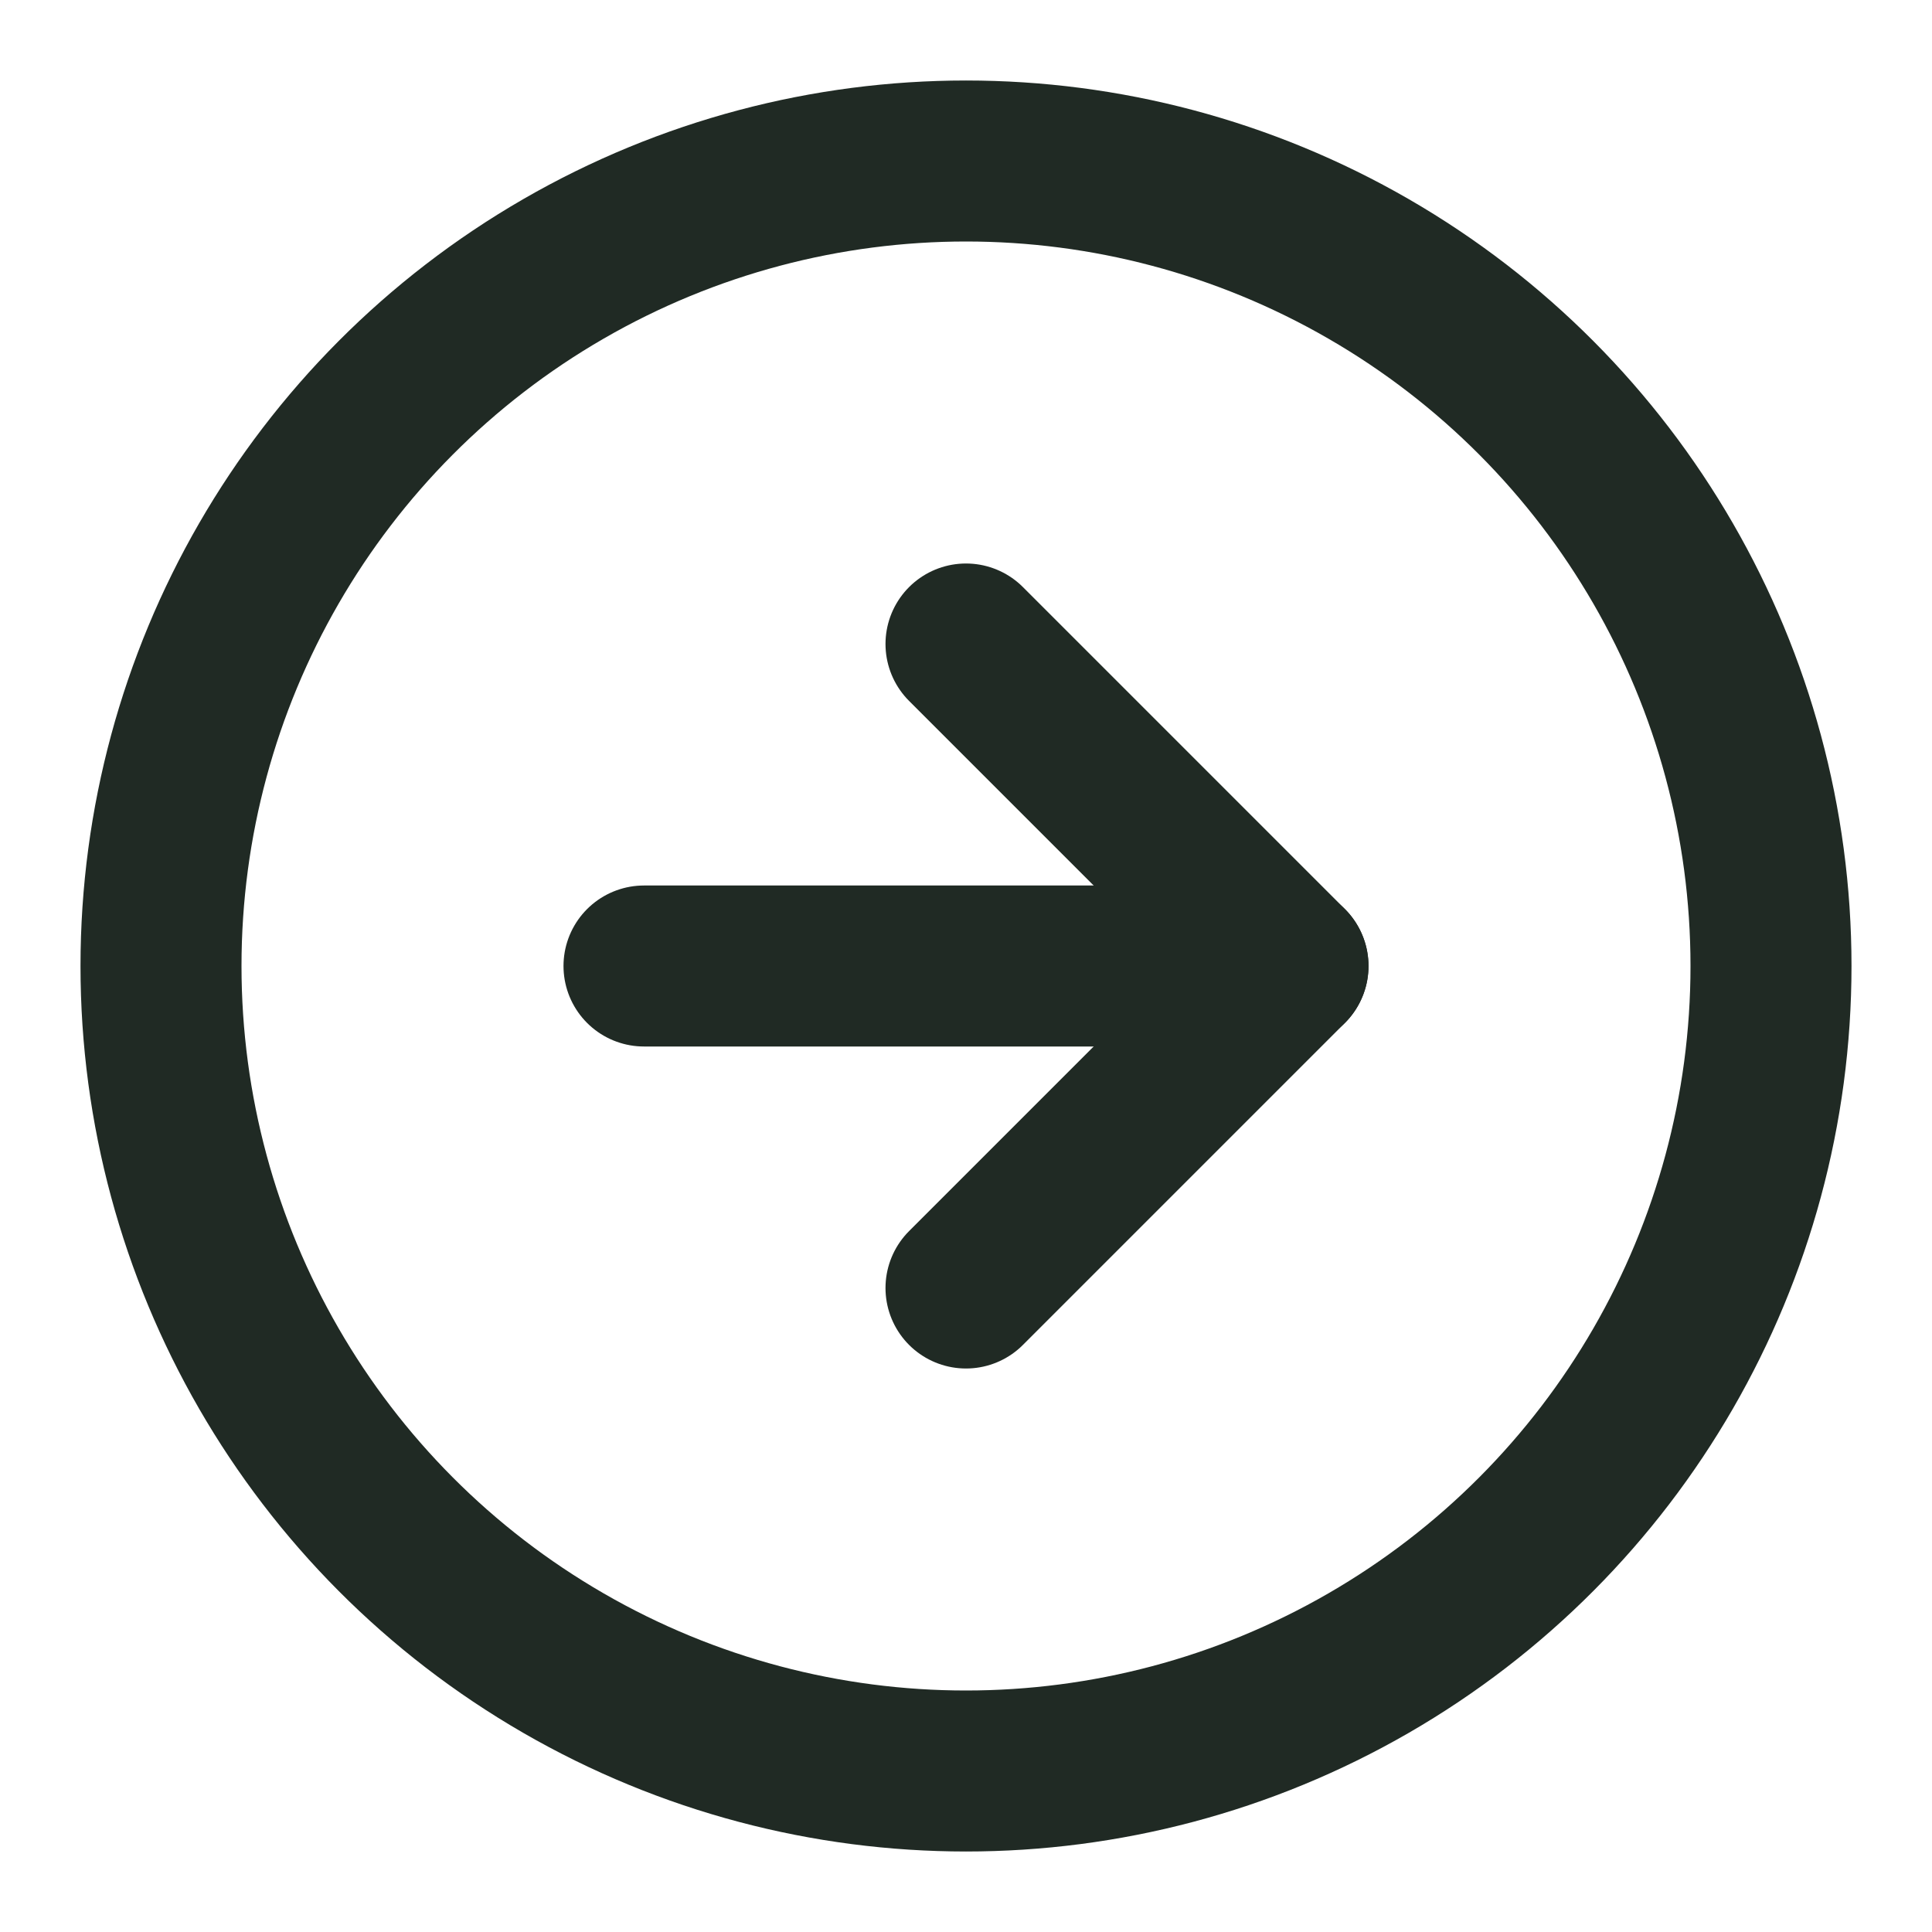
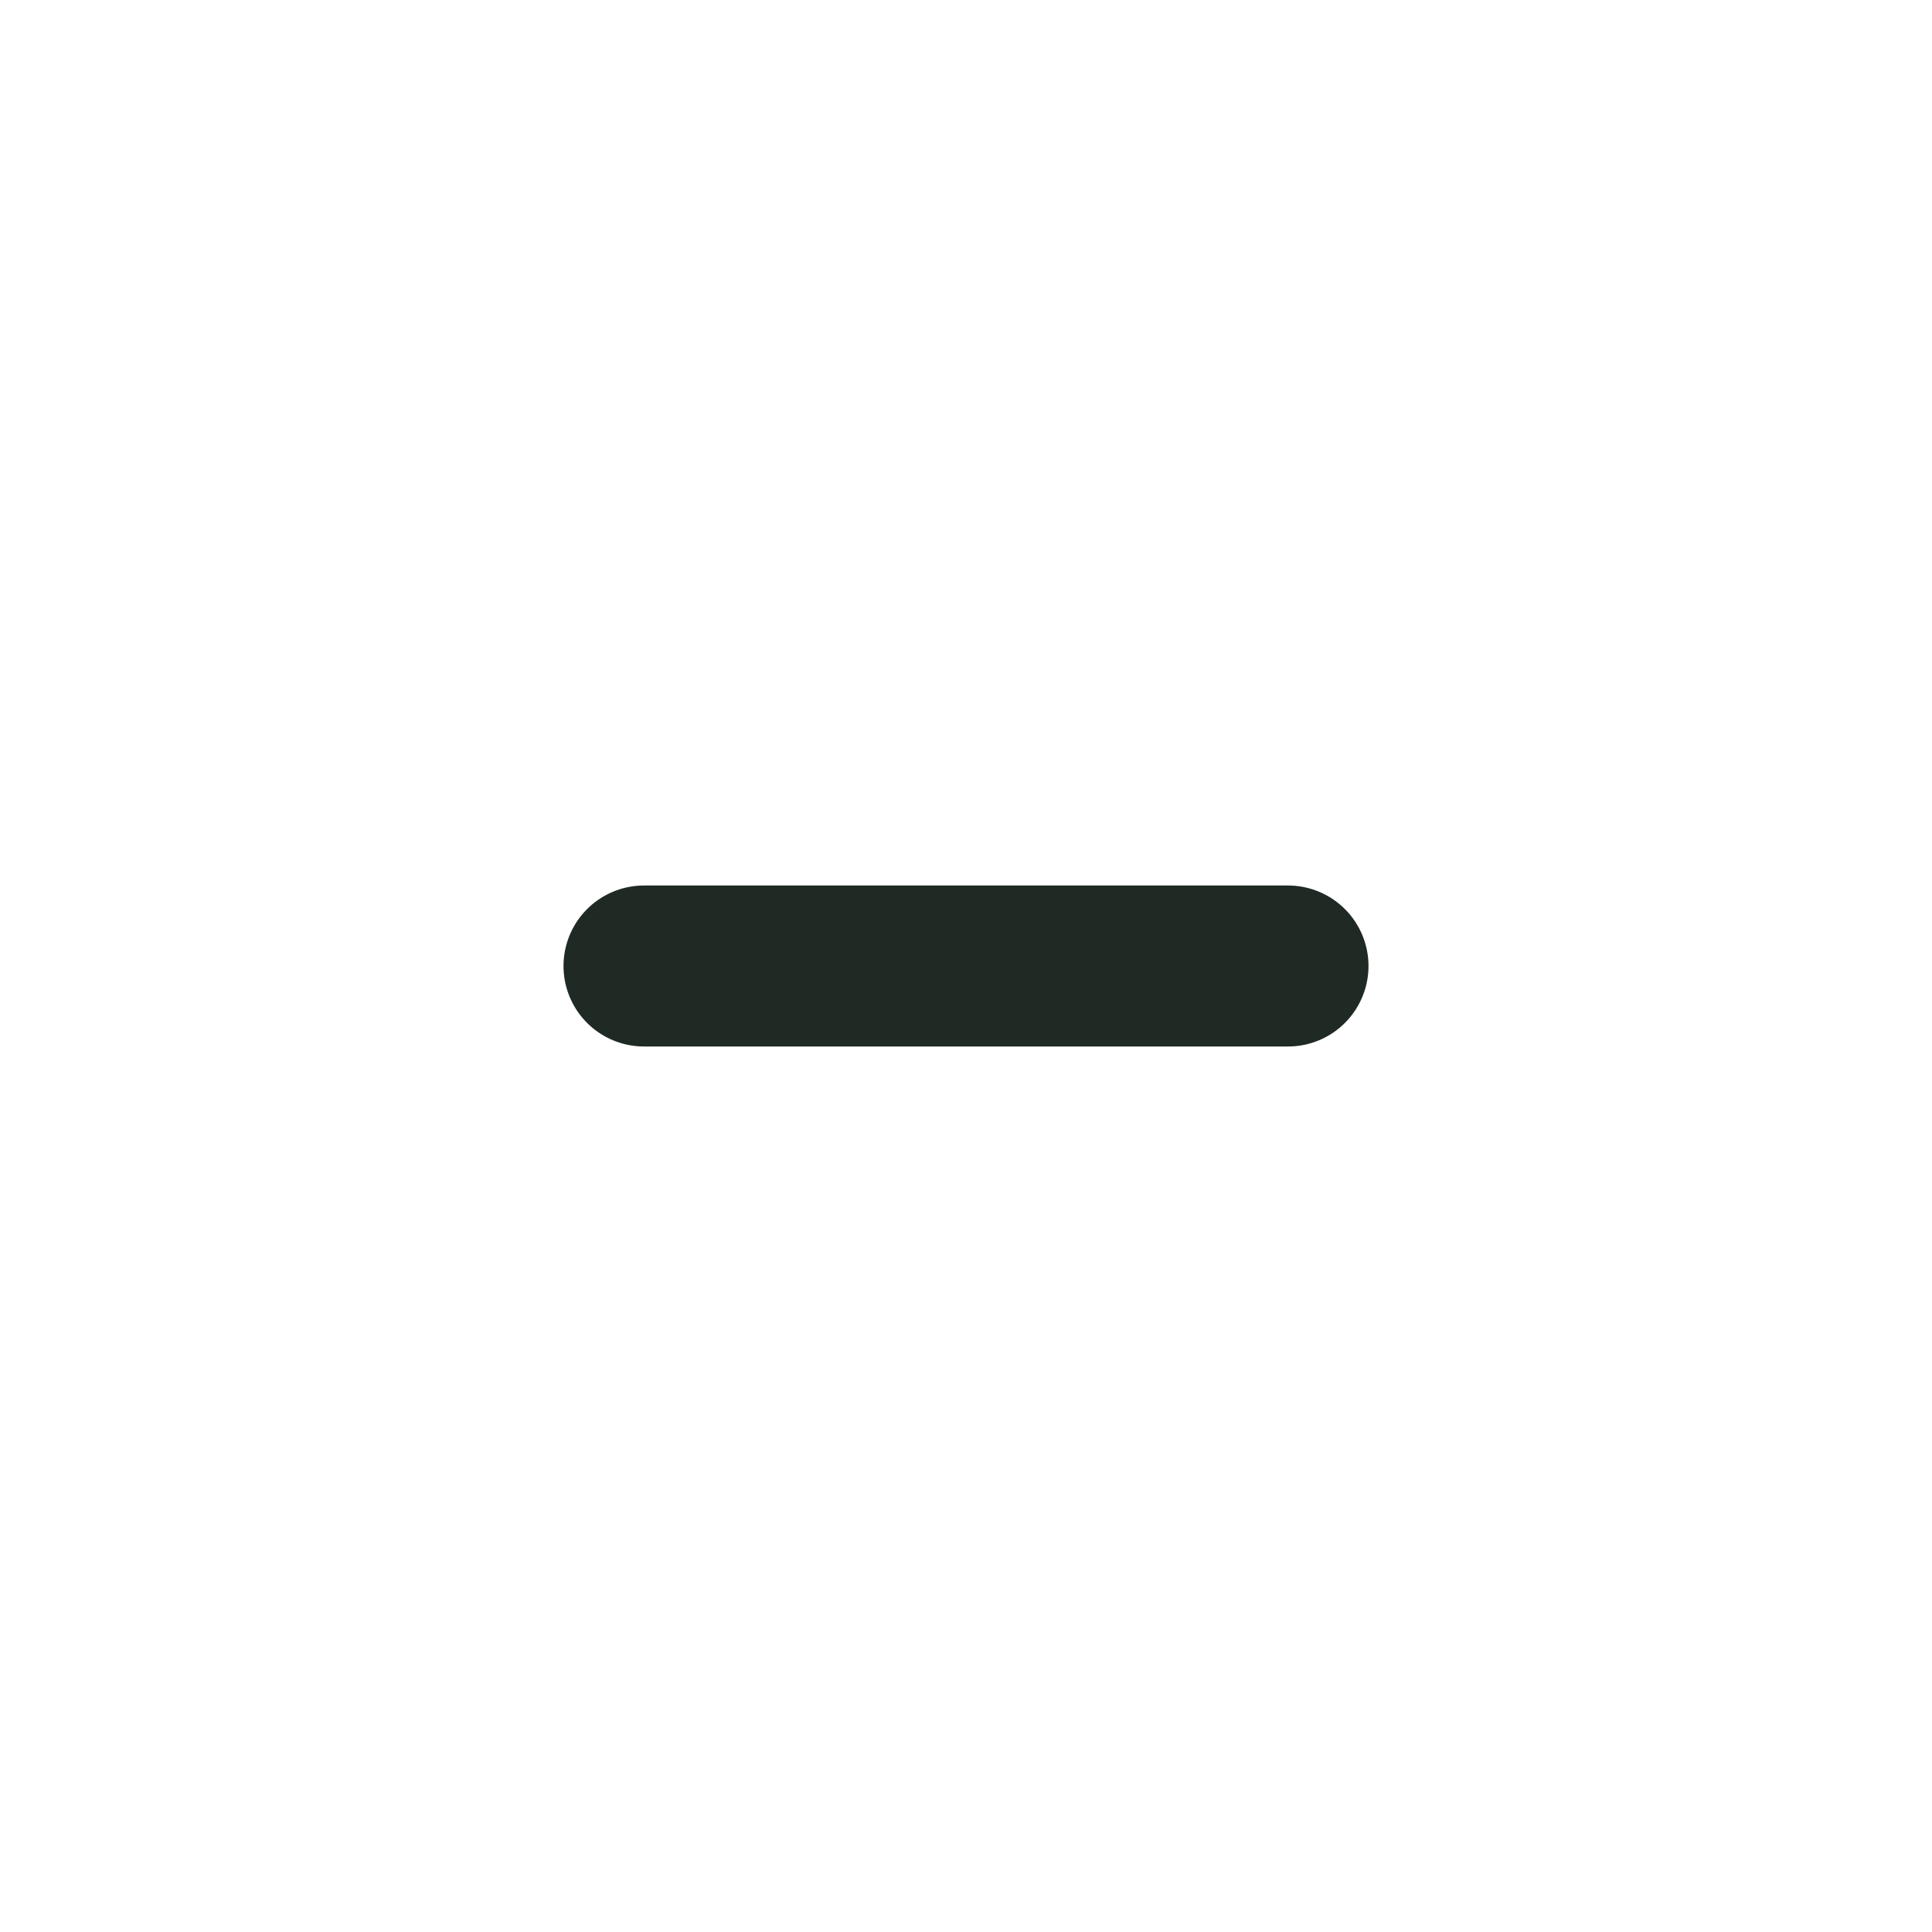
<svg xmlns="http://www.w3.org/2000/svg" width="24" height="24" viewBox="0 0 24 24" fill="none" stroke="#202A24" stroke-width="2" stroke-linecap="round" stroke-linejoin="round" class="lucide lucide-circle-arrow-right">
-   <circle cx="12" cy="12" r="10" />
  <path d="M8 12h8" />
-   <path d="m12 16 4-4-4-4" />
</svg>